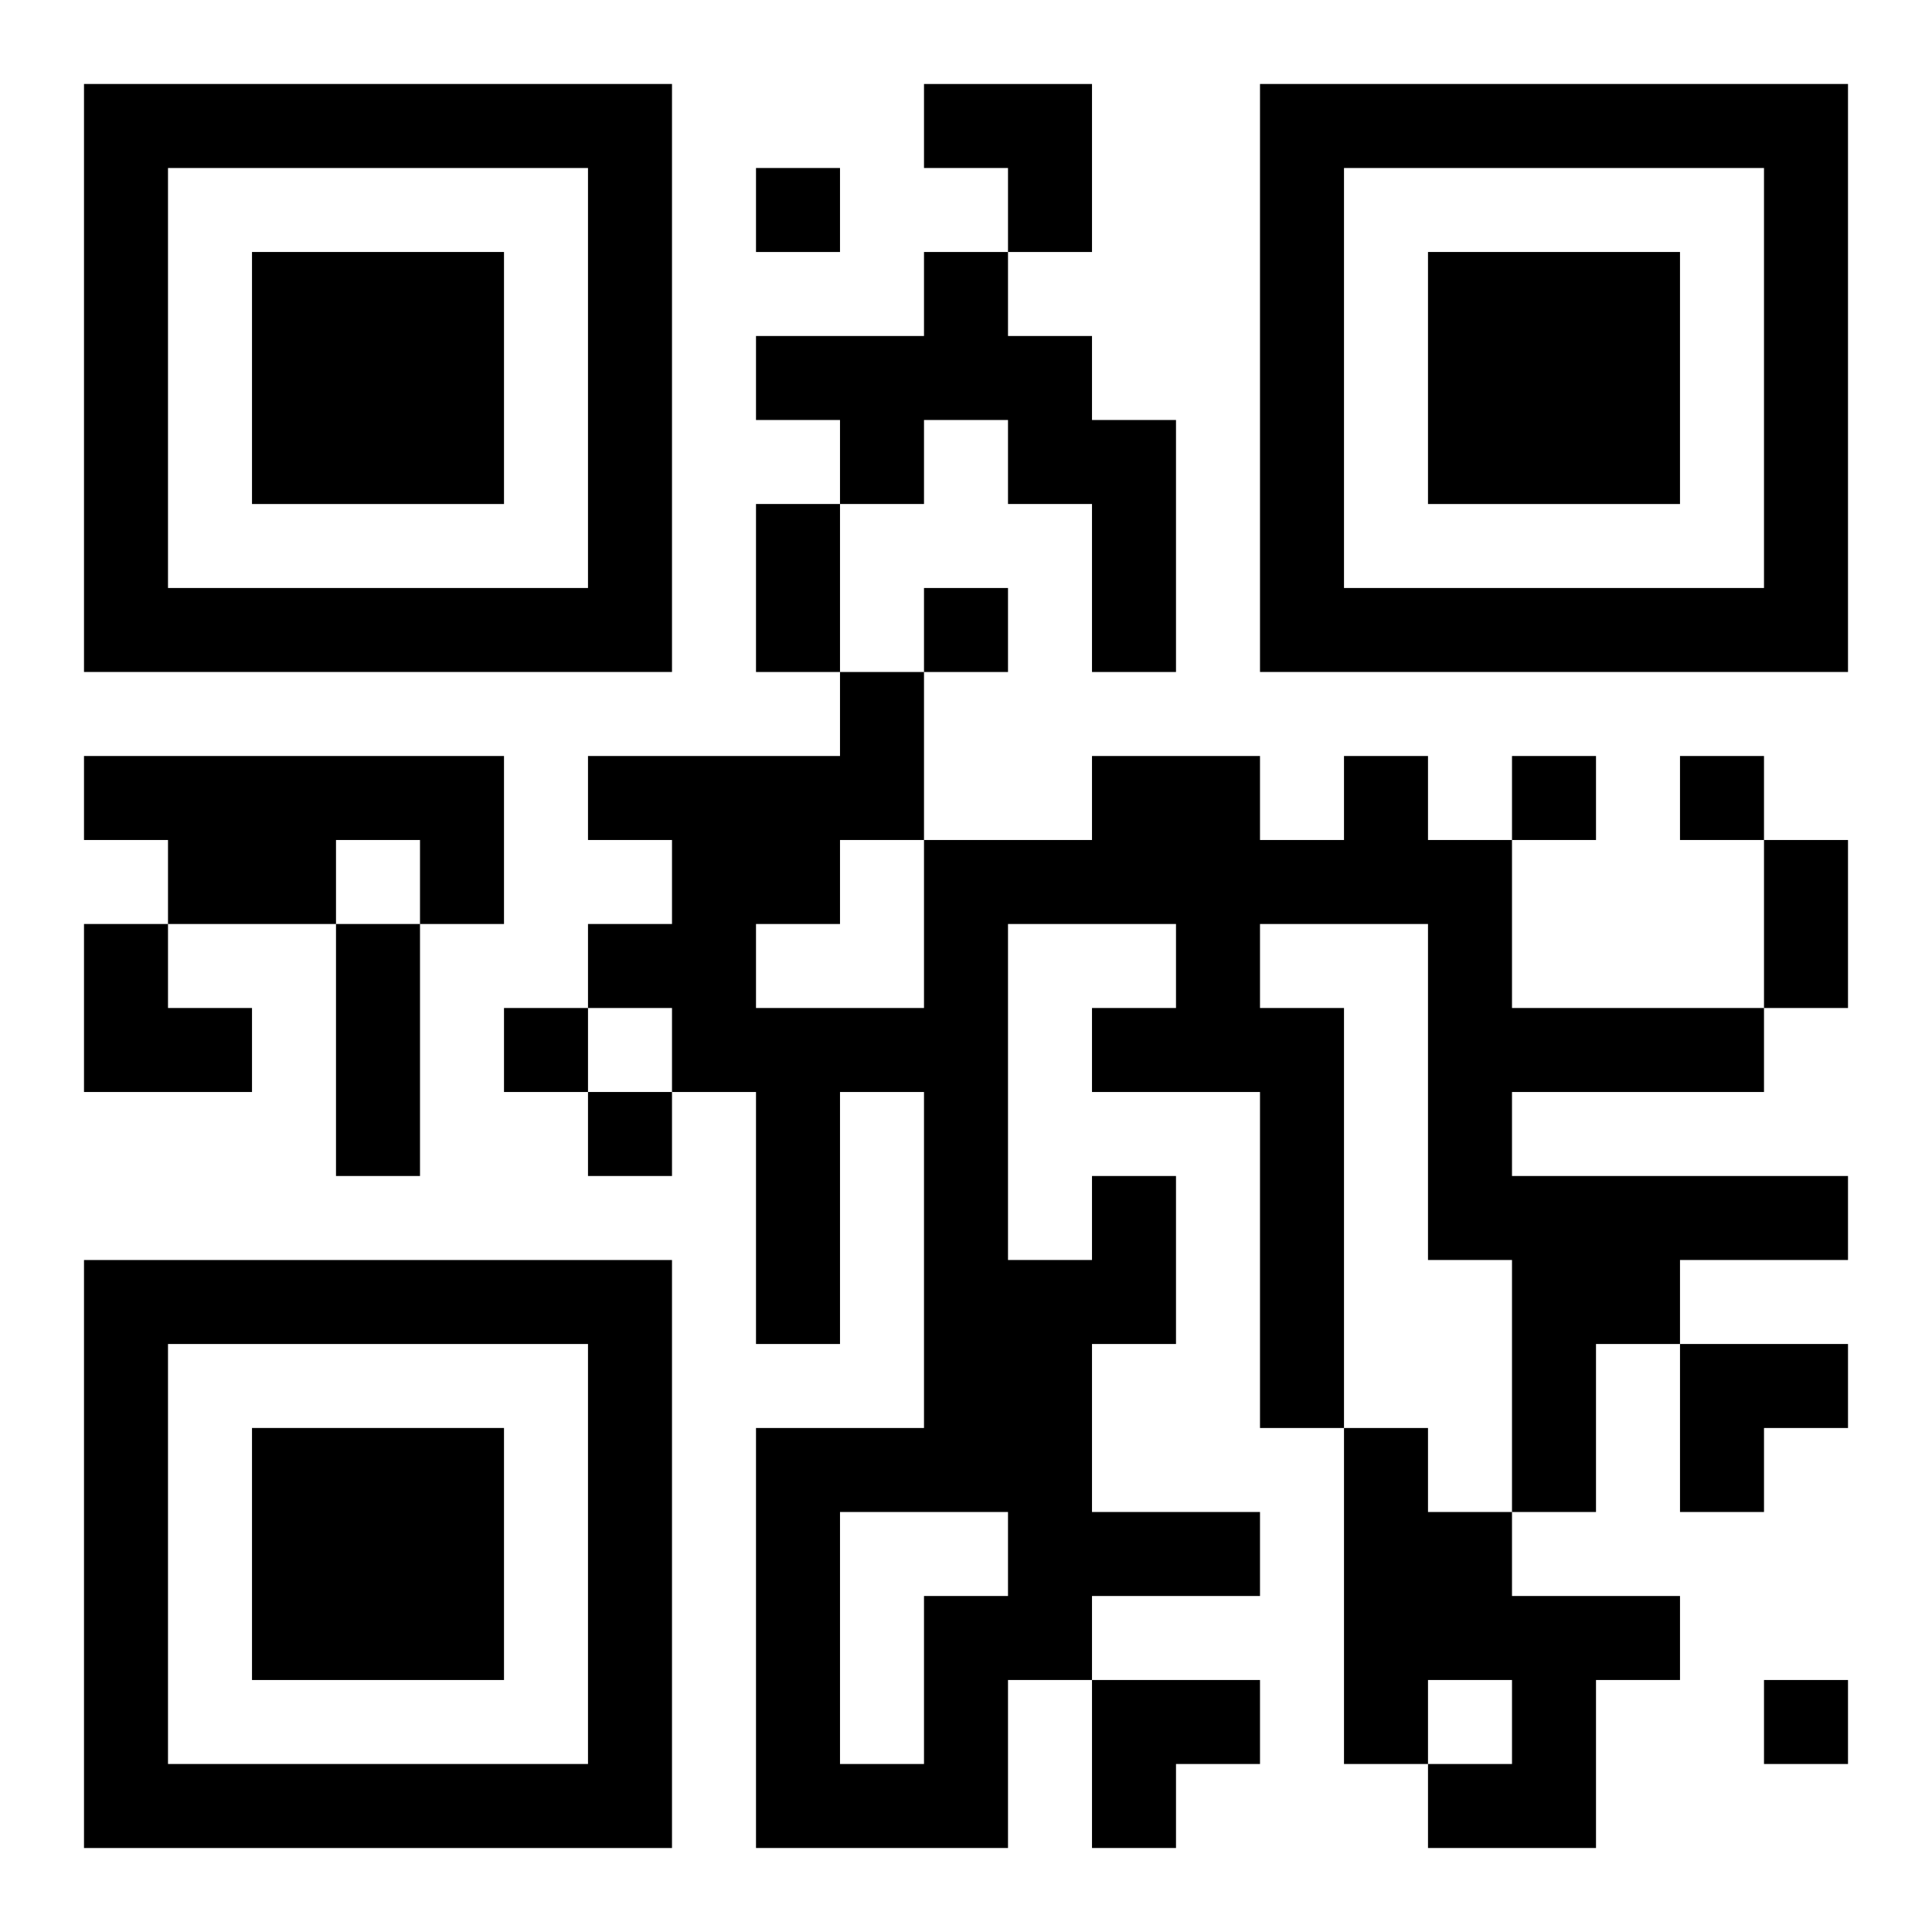
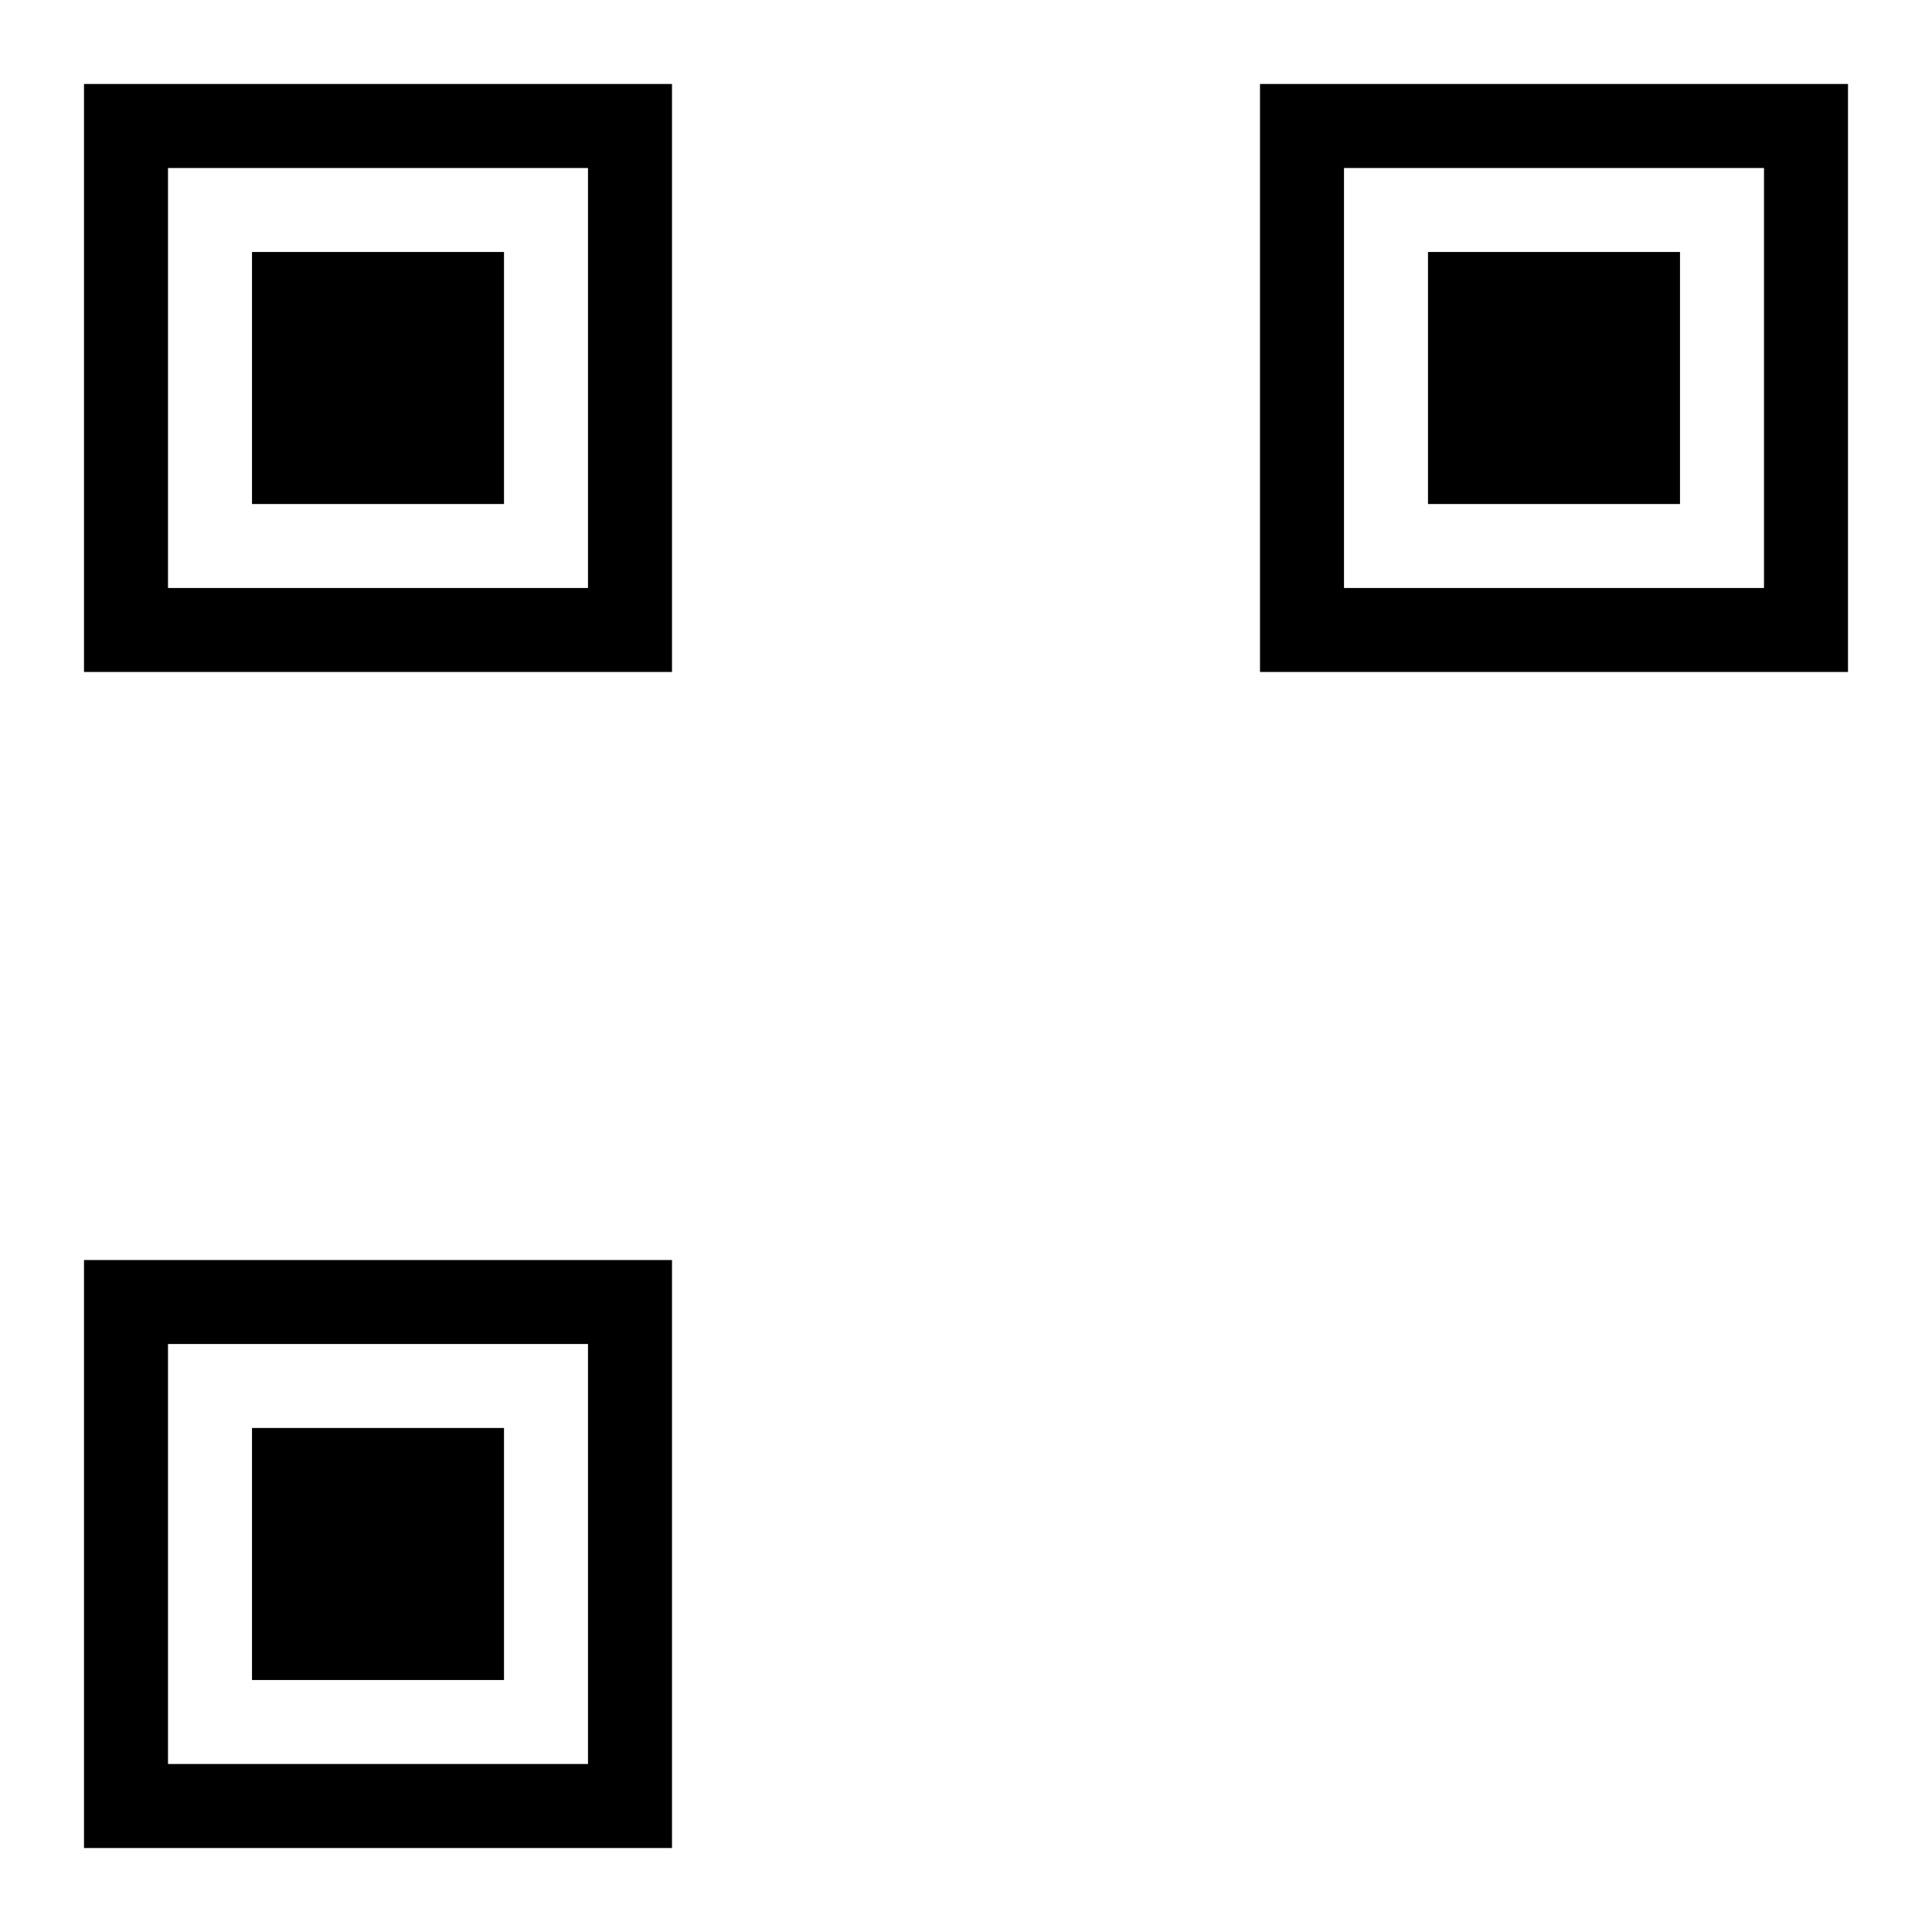
<svg xmlns="http://www.w3.org/2000/svg" xmlns:xlink="http://www.w3.org/1999/xlink" width="250" height="250" baseProfile="full" version="1.1" viewBox="-1 -1 23 23">
  <symbol id="a">
    <path d="m0 7v7h7v-7h-7zm1 1h5v5h-5v-5zm1 1v3h3v-3h-3z" />
  </symbol>
  <use y="-7" xlink:href="#a" />
  <use y="7" xlink:href="#a" />
  <use x="14" y="-7" xlink:href="#a" />
-   <path d="m10 2h1v1h1v1h1v3h-1v-2h-1v-1h-1v1h-1v-1h-1v-1h2v-1m-10 6h5v2h-1v-1h-1v1h-2v-1h-1v-1m12 5h1v2h-1v2h2v1h-2v1h-1v2h-3v-5h2v-4h-1v3h-1v-3h-1v-1h-1v-1h1v-1h-1v-1h3v-1h1v2h2v-1h2v1h1v-1h1v1h1v2h3v1h-3v1h4v1h-2v1h-1v2h-1v-3h-1v-4h-2v1h1v5h-1v-4h-2v-1h1v-1h-2v4h1v-1m-3-4v1h-1v1h2v-2h-1m0 8v3h1v-2h1v-1h-2m6-1h1v1h1v1h2v1h-1v2h-2v-1h1v-1h-1v1h-1v-4m-7-15v1h1v-1h-1m2 5v1h1v-1h-1m7 2v1h1v-1h-1m2 0v1h1v-1h-1m-14 3v1h1v-1h-1m1 1v1h1v-1h-1m14 7v1h1v-1h-1m-12-14h1v2h-1v-2m12 4h1v2h-1v-2m-17 1h1v3h-1v-3m7-10h2v2h-1v-1h-1zm-10 10h1v1h1v1h-2zm19 5h2v1h-1v1h-1zm-7 4h2v1h-1v1h-1z" />
</svg>